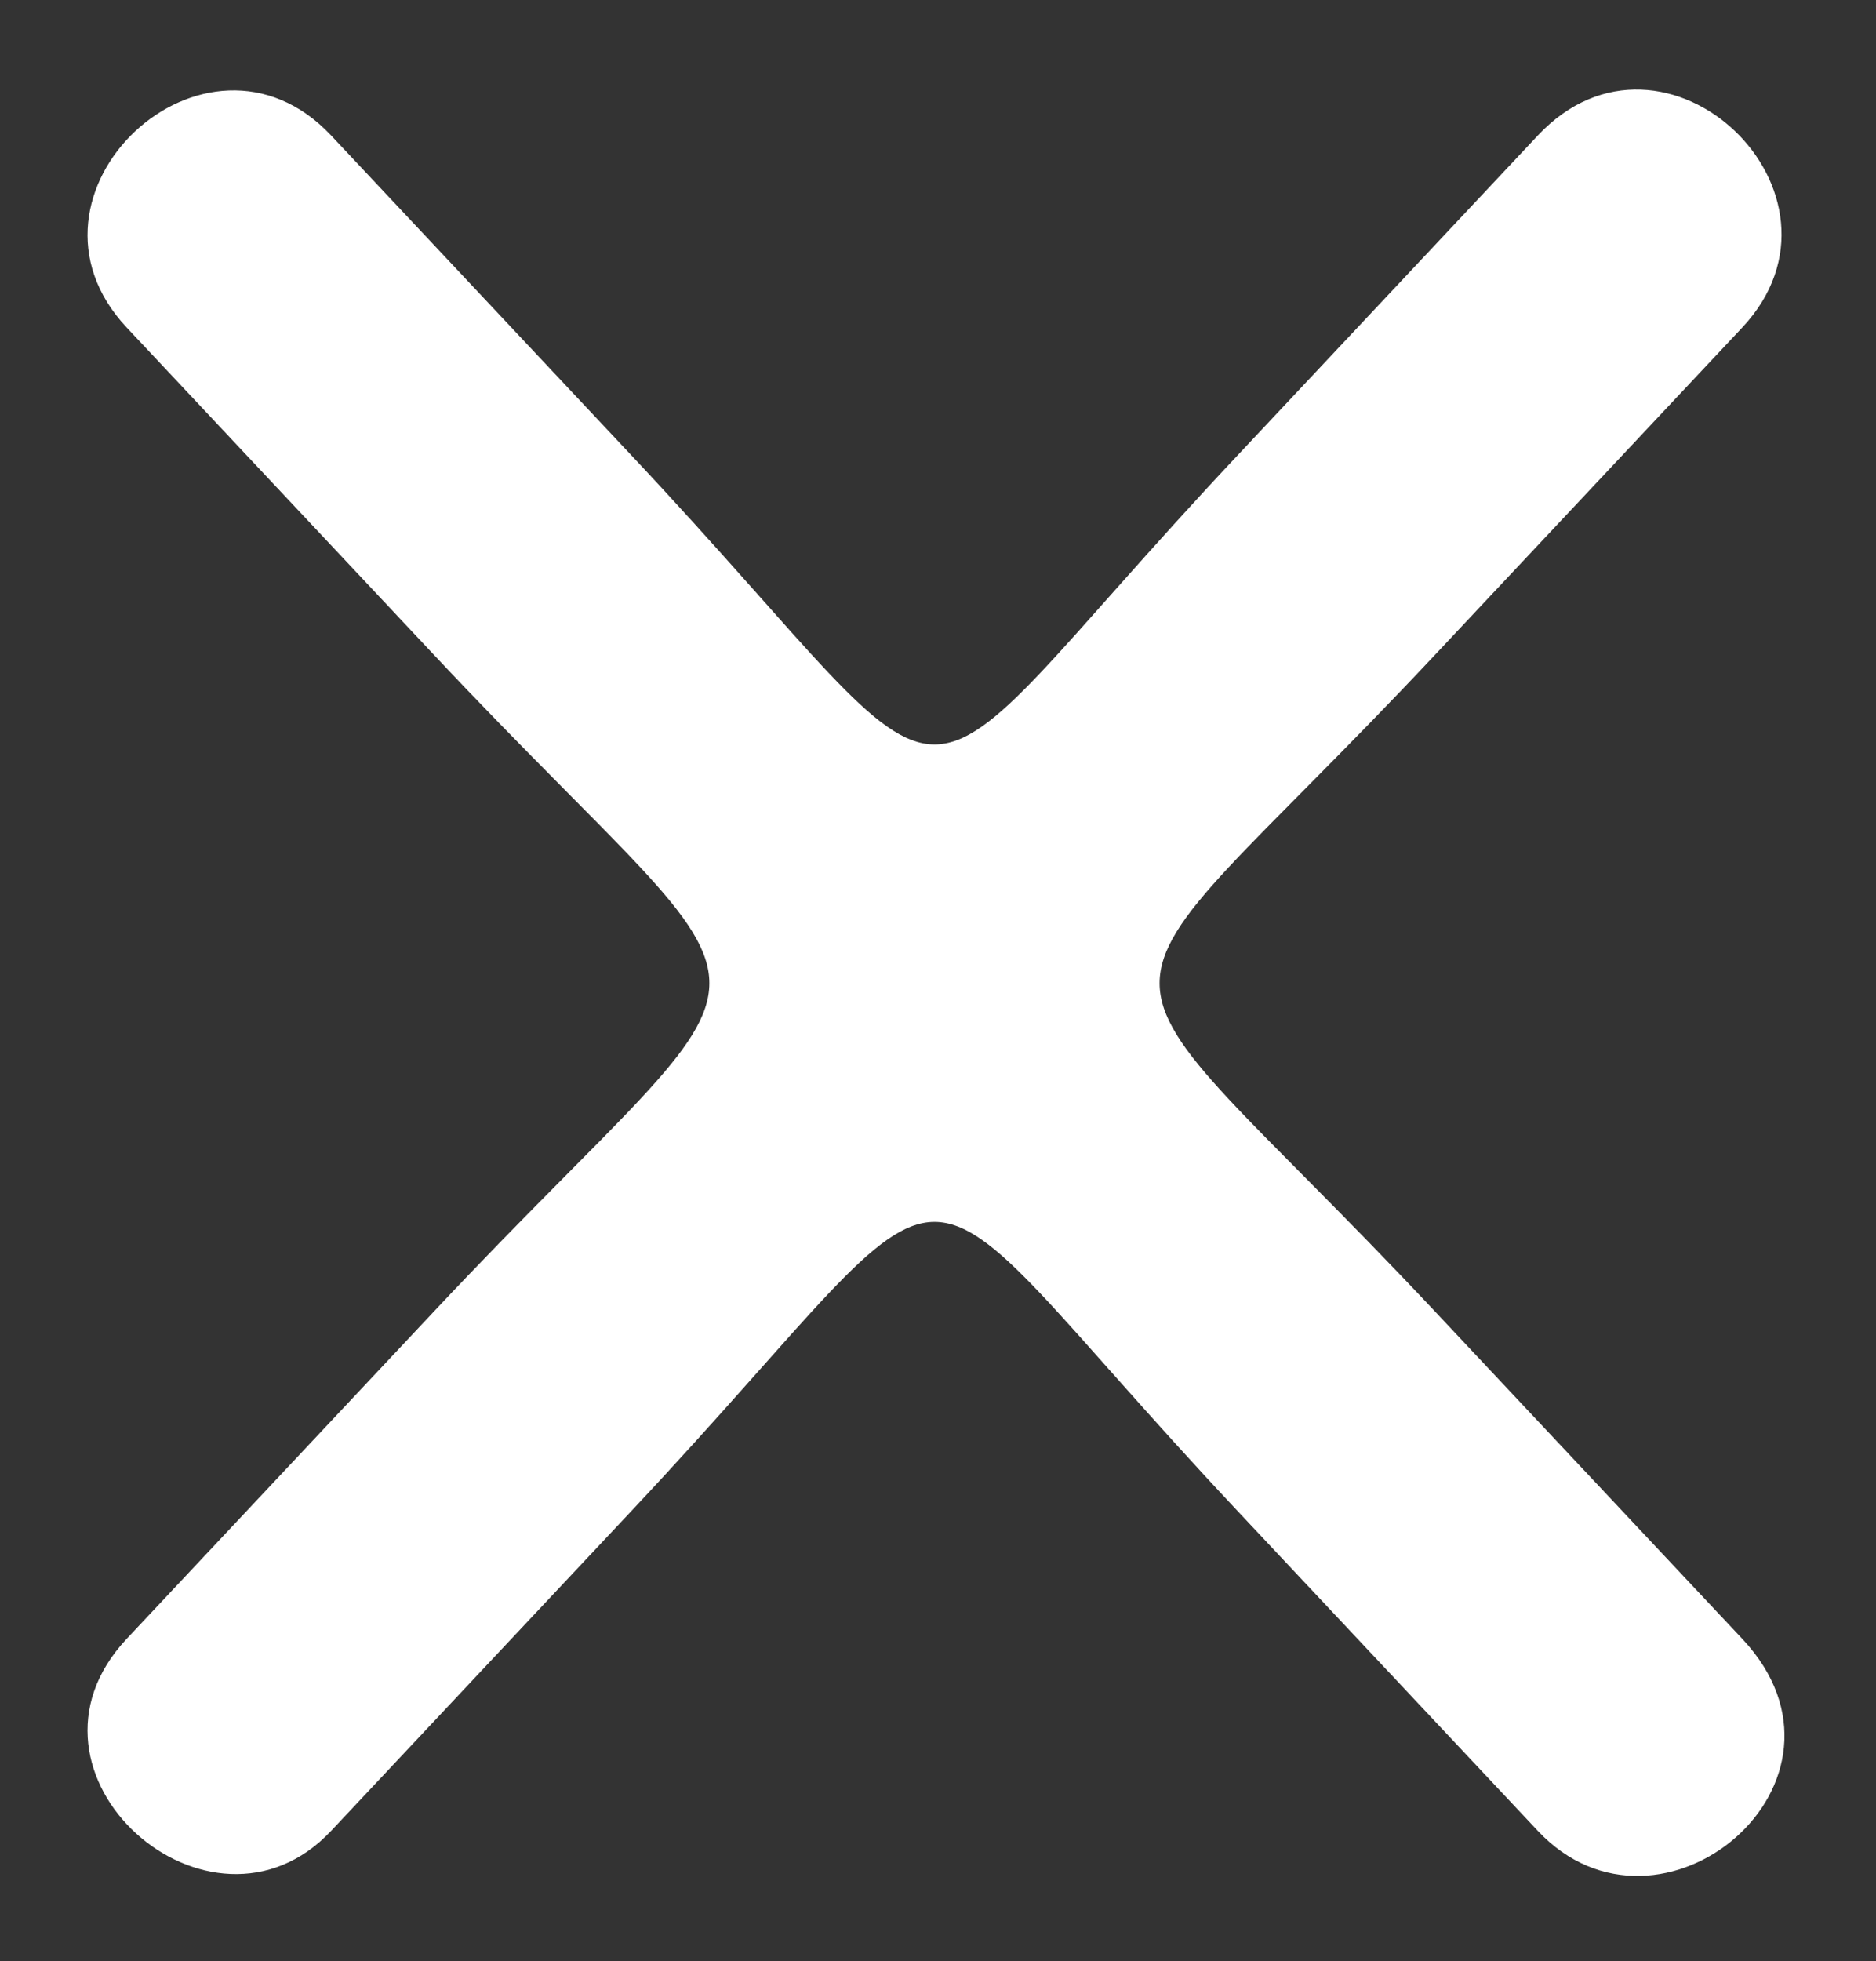
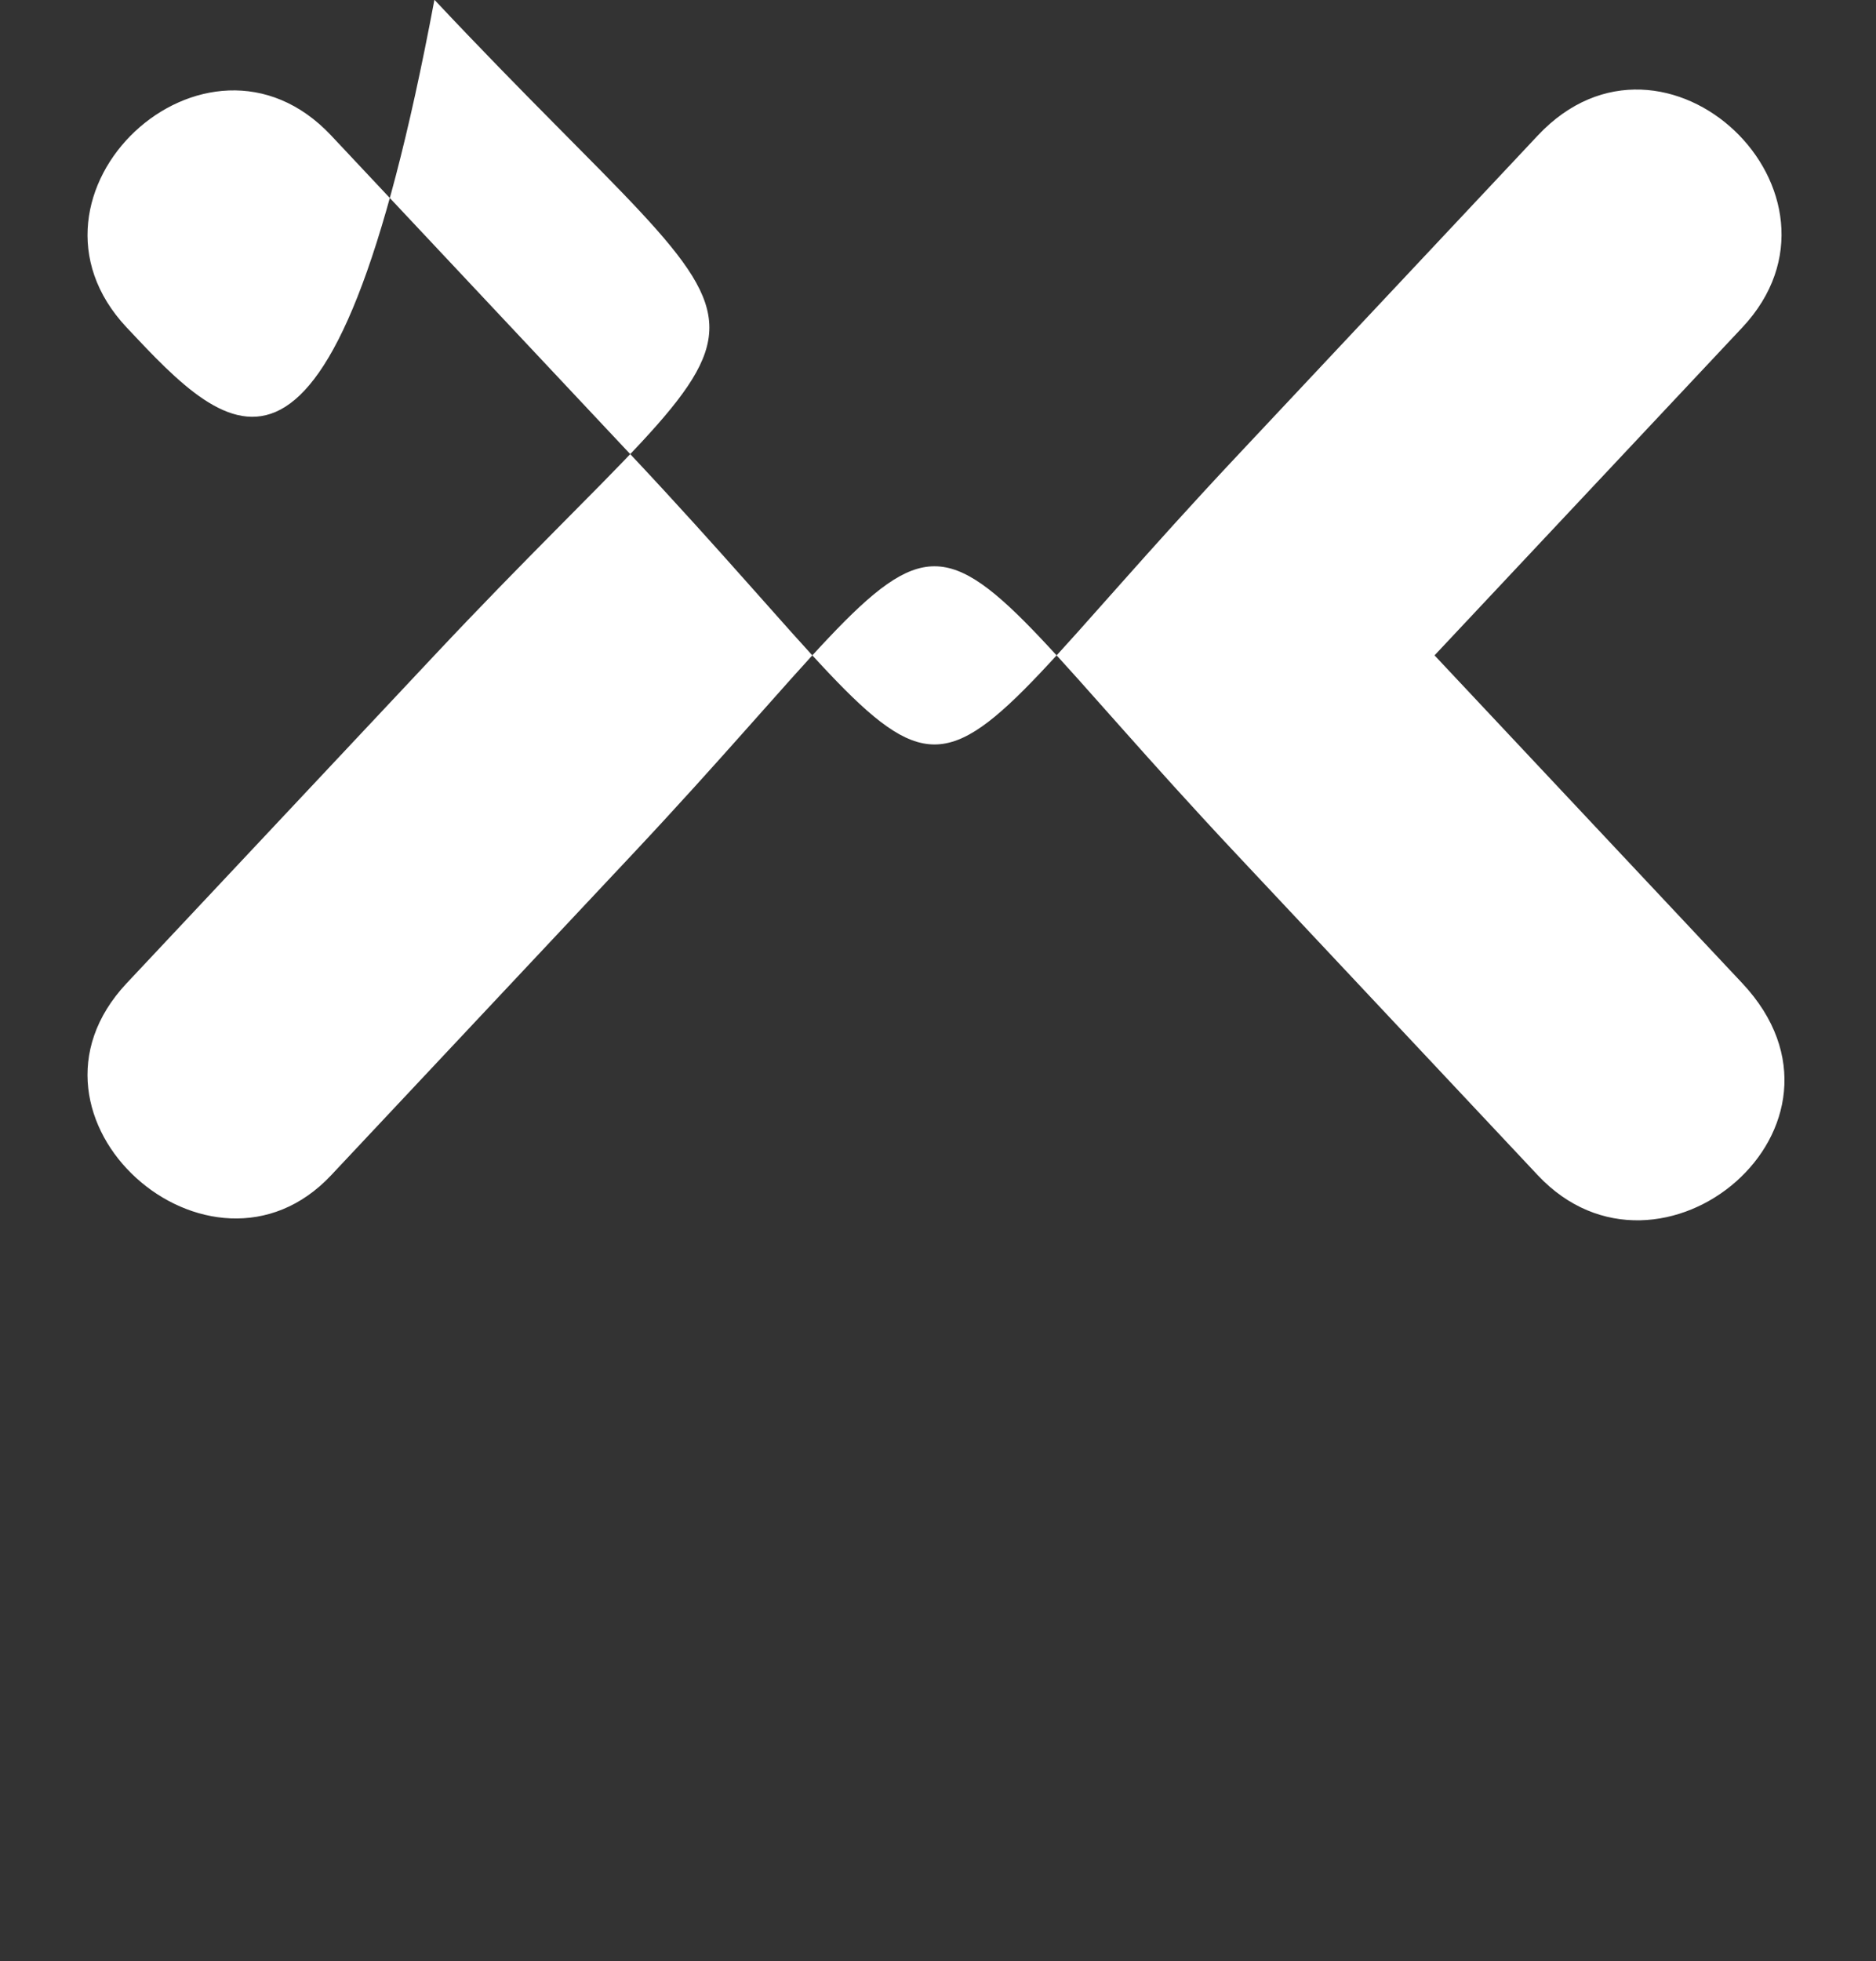
<svg xmlns="http://www.w3.org/2000/svg" fill="#000000" height="3122.9" preserveAspectRatio="xMidYMid meet" version="1" viewBox="8.9 -64.8 2988.6 3122.9" width="2988.6" zoomAndPan="magnify">
  <rect x="8.9" y="-64.8" width="2988.6" height="3122.9" fill="#333333" stroke="none" />
  <g id="change1_1">
-     <path clip-rule="evenodd" d="M2784.37,456.8c-163.38,173.98-326.79,347.96-490.17,521.93 c-583.97,621.86-584.02,422.07,0.01,1043.92c163.39,173.98,326.79,347.95,490.18,521.96c213.06,226.9-130.64,513.51-325.67,305.84 c-160.18-170.57-320.38-341.15-480.56-511.73c-573.39-610.55-387.76-610.55-961.14,0c-160.19,170.59-320.4,341.16-480.58,511.73 c-191.91,204.37-527.58-90.81-325.66-305.84c163.4-174.01,326.79-347.98,490.18-521.96c584-621.88,584-422.02,0-1043.92 C537.58,804.76,374.19,630.78,210.8,456.8C11,244.11,337-61.37,536.47,150.97c160.18,170.58,320.36,341.13,480.56,511.71 c573.39,610.55,387.71,610.58,961.13,0c160.18-170.57,320.35-341.13,480.54-511.71C2661.29-64.75,2983.75,244.53,2784.37,456.8 L2784.37,456.8z" fill="#ffffff" fill-rule="evenodd" />
+     <path clip-rule="evenodd" d="M2784.37,456.8c-163.38,173.98-326.79,347.96-490.17,521.93 c163.39,173.98,326.79,347.95,490.18,521.96c213.06,226.9-130.64,513.51-325.67,305.84 c-160.18-170.57-320.38-341.15-480.56-511.73c-573.39-610.55-387.76-610.55-961.14,0c-160.19,170.59-320.4,341.16-480.58,511.73 c-191.91,204.37-527.58-90.81-325.66-305.84c163.4-174.01,326.79-347.98,490.18-521.96c584-621.88,584-422.02,0-1043.92 C537.58,804.76,374.19,630.78,210.8,456.8C11,244.11,337-61.37,536.47,150.97c160.18,170.58,320.36,341.13,480.56,511.71 c573.39,610.55,387.71,610.58,961.13,0c160.18-170.57,320.35-341.13,480.54-511.71C2661.29-64.75,2983.75,244.53,2784.37,456.8 L2784.37,456.8z" fill="#ffffff" fill-rule="evenodd" />
  </g>
</svg>